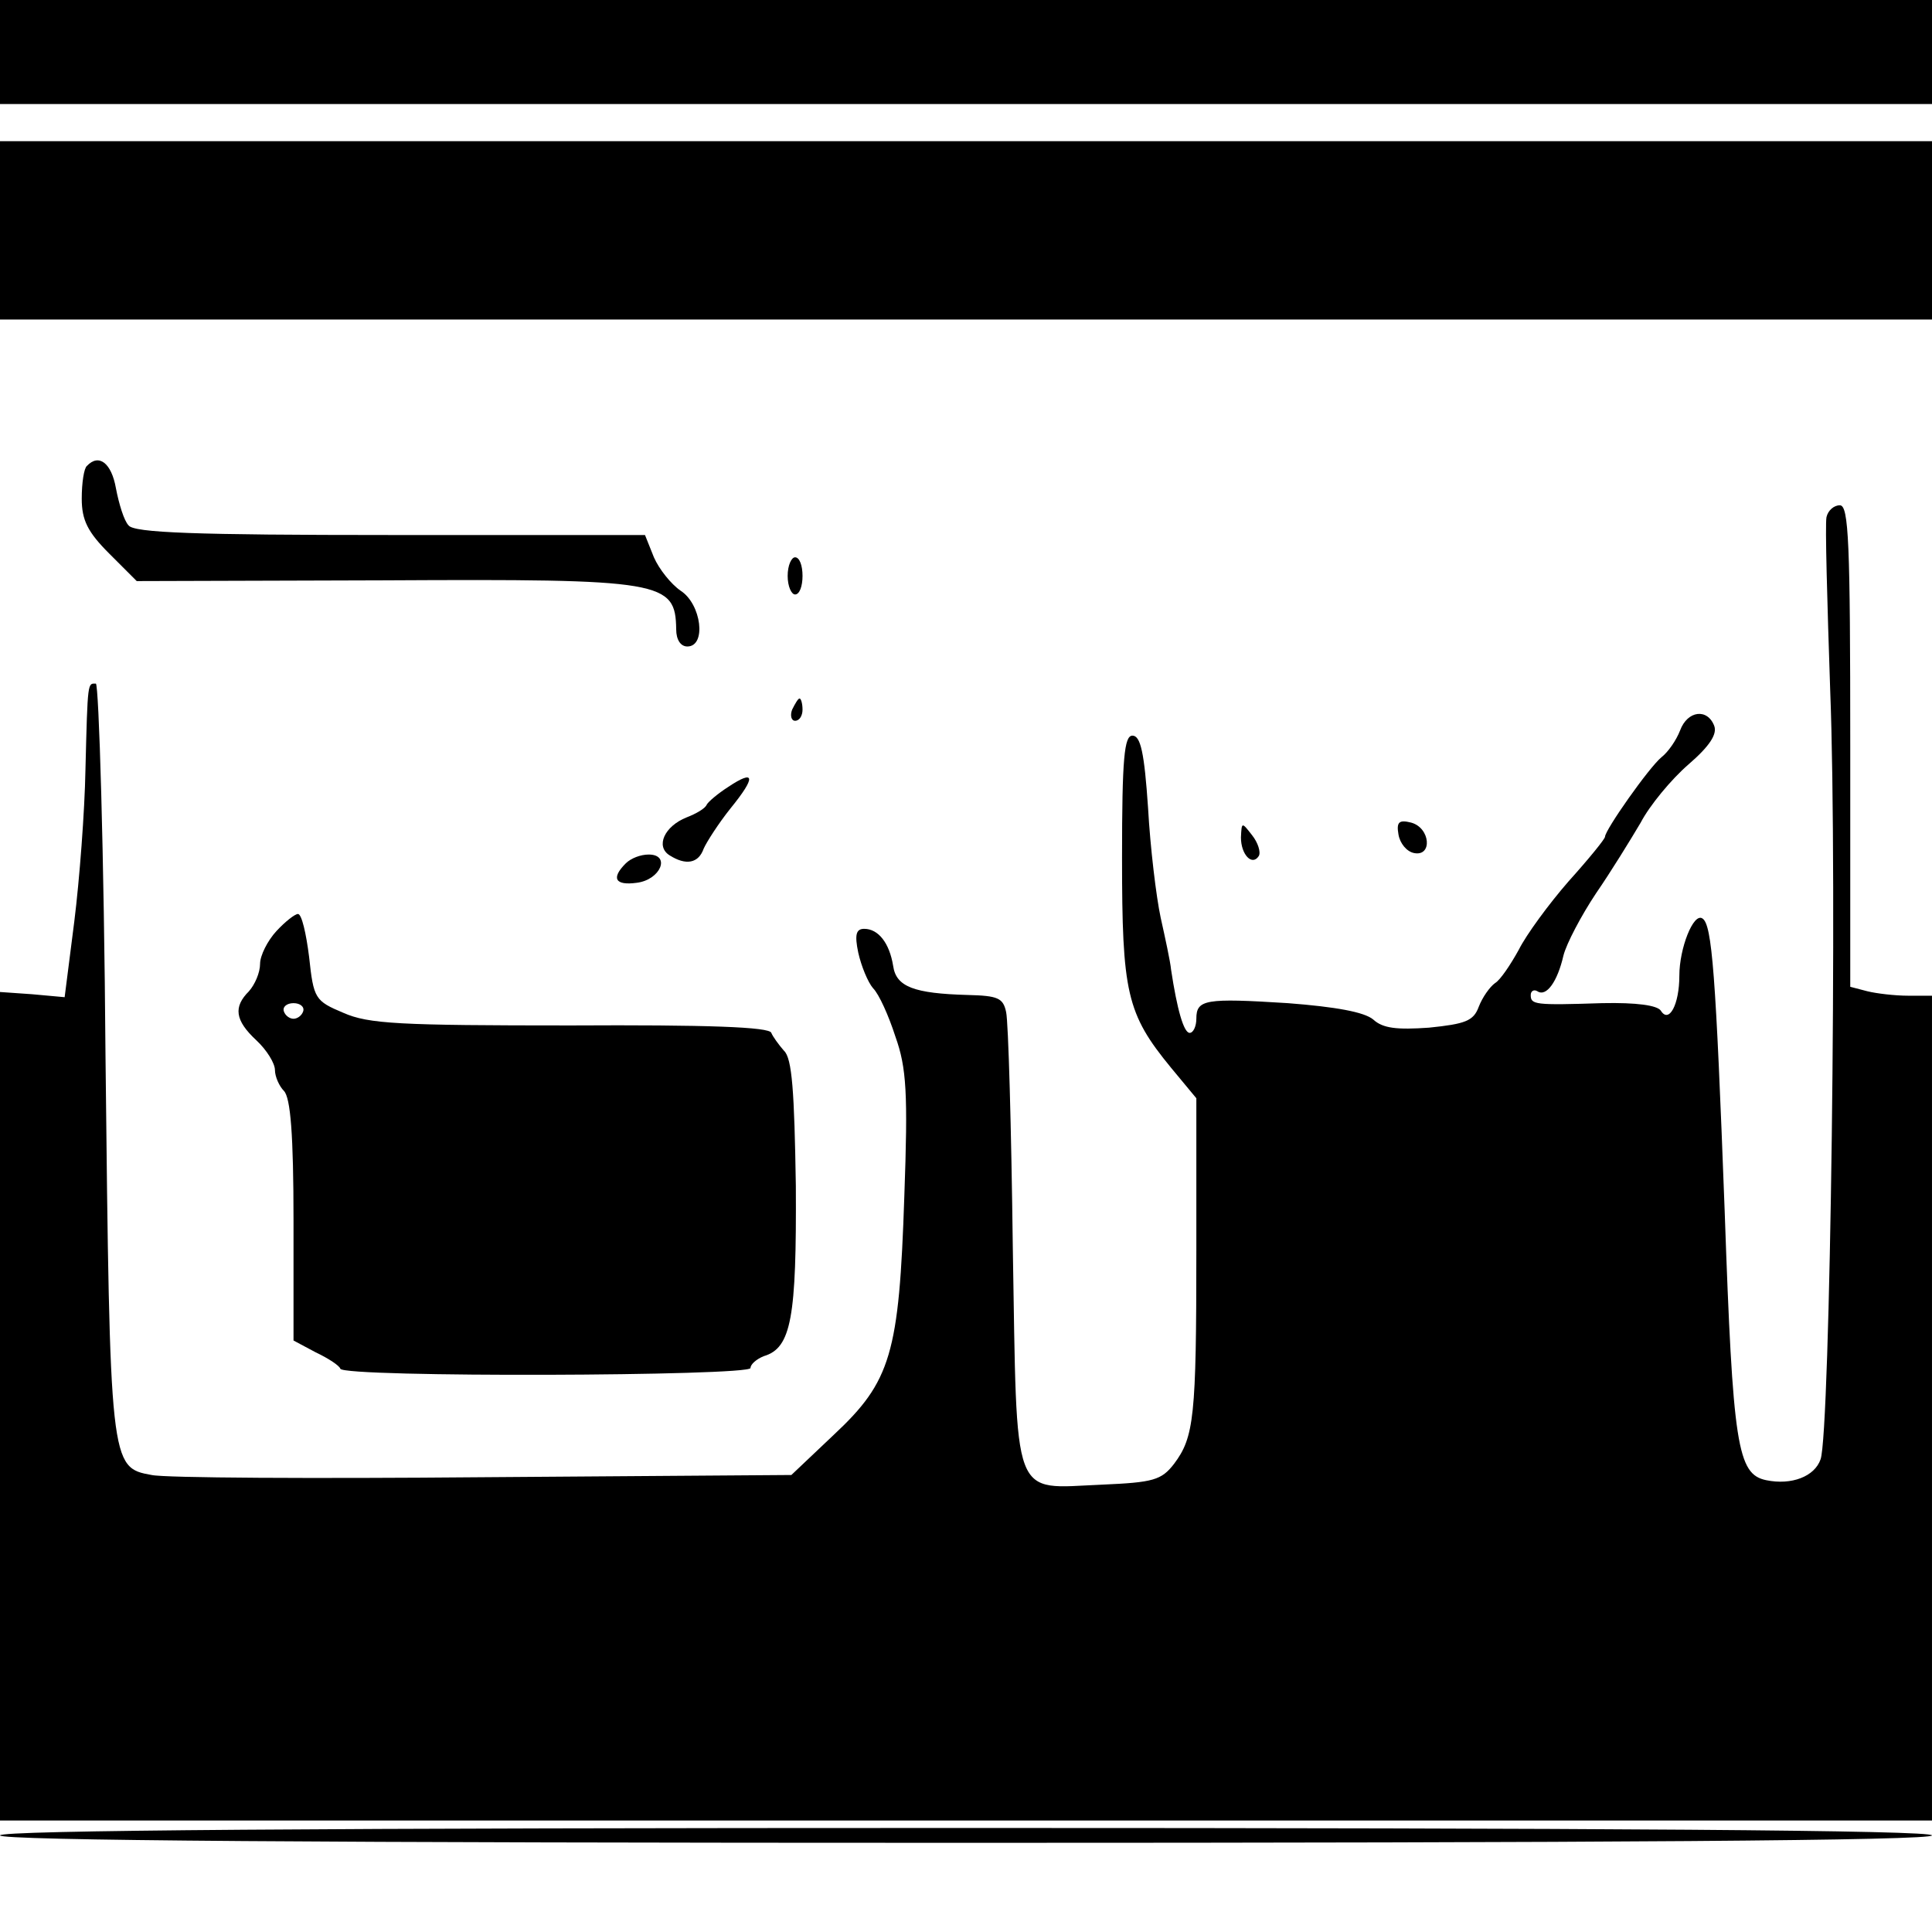
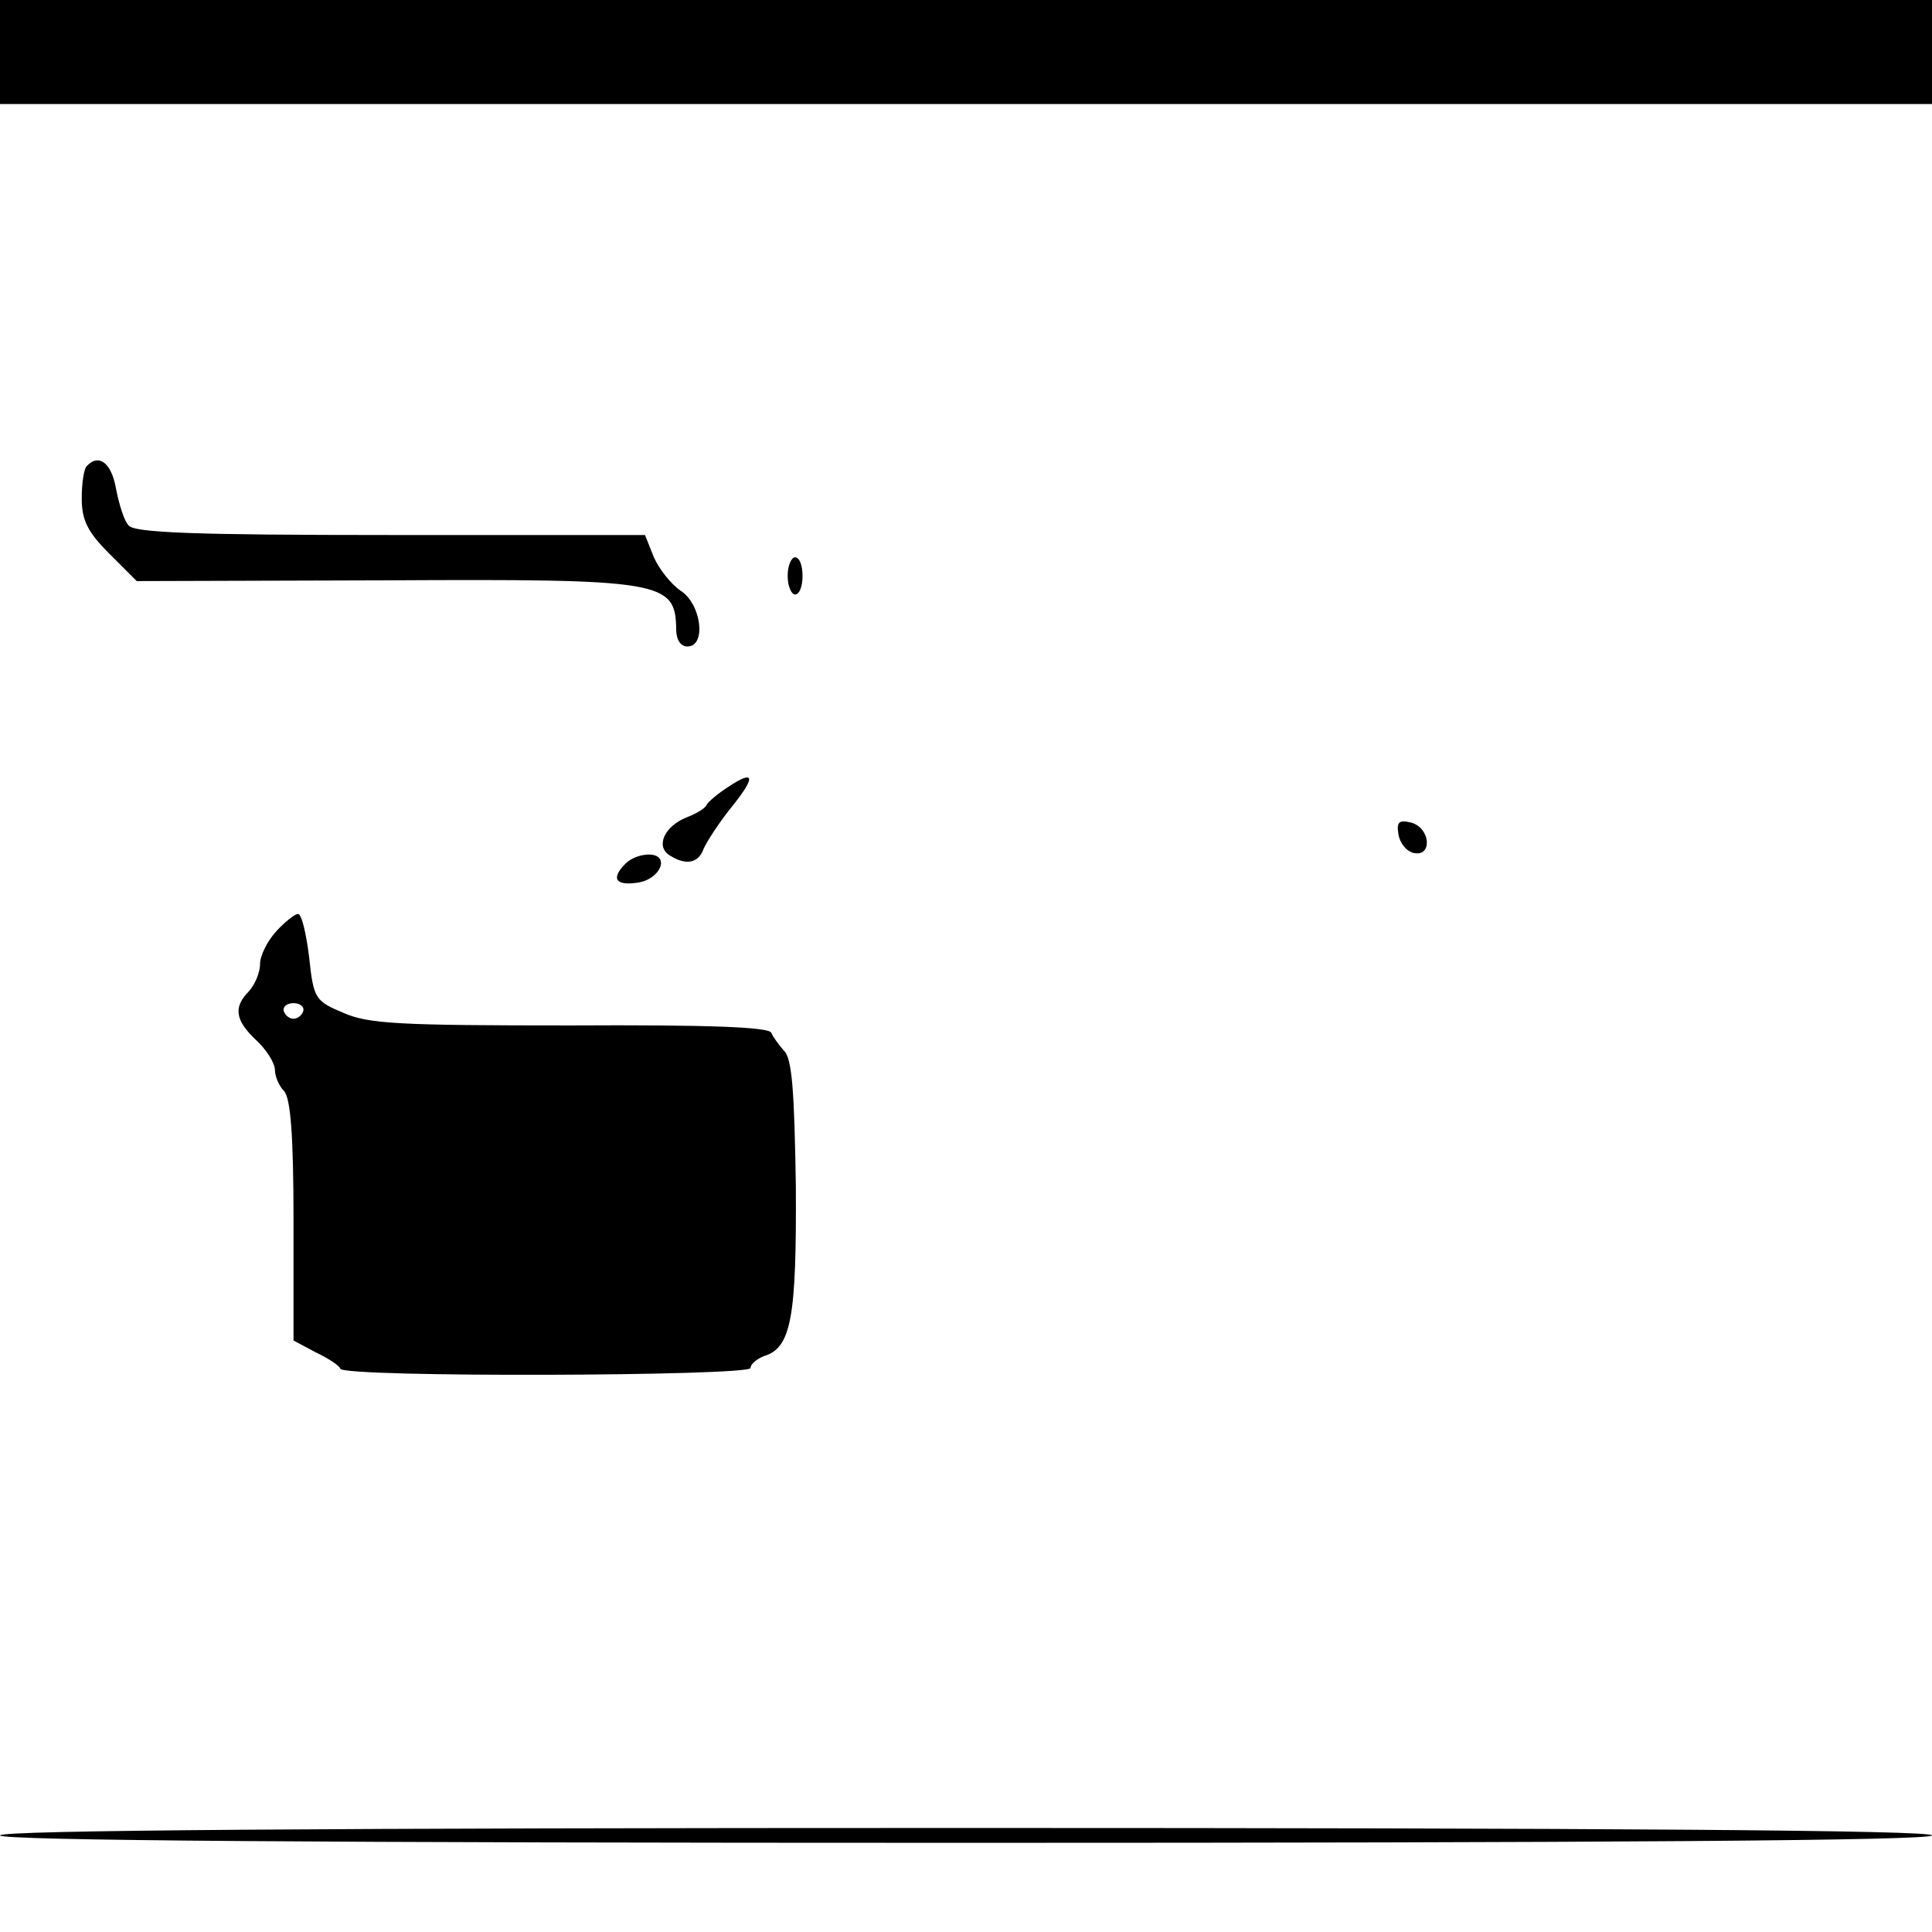
<svg xmlns="http://www.w3.org/2000/svg" version="1.0" width="260pt" height="260pt" viewBox="0 0 260 260" preserveAspectRatio="xMidYMid meet">
  <g transform="translate(0,260) scale(0.1,-0.1)" fill="#000000" stroke="none">
    <path d="M0 2530 l0 -70 1300 0 1300 0 0 70 0 70 -1300 0 -1300 0 0 -70z" />
-     <path d="M0 2290 l0 -120 1300 0 1300 0 0 120 0 120 -1300 0 -1300 0 0 -120z" />
    <path d="M117 1973 c-4 -3 -7 -23 -7 -44 0 -29 8 -45 37 -74 l37 -37 333 1 c376 2 392 -1 393 -66 0 -14 6 -23 15 -23 26 0 19 57 -9 75 -13 9 -29 29 -36 45 l-12 30 -343 0 c-262 0 -345 3 -352 13 -6 6 -13 29 -17 50 -6 34 -23 47 -39 30z" />
-     <path d="M2458 1904 c-2 -10 1 -114 5 -233 10 -255 0 -1001 -13 -1035 -8 -23 -39 -35 -73 -28 -39 8 -45 46 -56 362 -12 321 -17 386 -30 394 -12 8 -31 -40 -31 -77 0 -39 -14 -65 -25 -47 -5 7 -32 11 -79 10 -91 -3 -96 -2 -96 11 0 5 4 8 9 5 12 -8 27 13 35 48 4 16 24 54 44 84 20 29 47 73 60 95 12 23 41 58 64 78 29 25 39 41 35 52 -9 24 -36 21 -46 -6 -5 -13 -16 -29 -25 -36 -17 -14 -76 -98 -76 -107 0 -3 -22 -30 -49 -60 -27 -31 -57 -72 -67 -92 -11 -20 -25 -41 -32 -45 -7 -5 -17 -19 -22 -32 -7 -19 -18 -23 -67 -28 -43 -3 -62 -1 -75 11 -12 10 -50 17 -115 22 -111 7 -123 5 -123 -21 0 -10 -4 -19 -9 -19 -8 0 -17 32 -25 85 -1 11 -8 43 -14 70 -6 28 -14 94 -17 148 -5 74 -10 97 -21 97 -11 0 -14 -30 -14 -164 0 -182 6 -210 66 -283 l34 -41 0 -205 c0 -224 -3 -251 -30 -287 -17 -22 -28 -25 -97 -28 -123 -5 -114 -28 -120 319 -2 162 -6 304 -9 317 -4 19 -11 22 -52 23 -72 2 -96 11 -100 39 -5 31 -20 50 -39 50 -11 0 -13 -8 -8 -32 4 -18 13 -40 20 -48 8 -8 21 -37 30 -65 15 -42 17 -76 12 -215 -7 -212 -18 -249 -95 -321 l-57 -54 -415 -3 c-228 -2 -429 -1 -446 3 -56 10 -56 13 -62 563 -2 276 -9 502 -13 502 -11 0 -11 5 -14 -116 -1 -56 -8 -148 -15 -204 l-13 -102 -44 4 -43 3 0 -557 0 -558 1300 0 1300 0 0 555 0 555 -32 0 c-18 0 -43 3 -55 6 l-23 6 0 324 c0 274 -2 324 -14 324 -8 0 -16 -7 -18 -16z" />
    <path d="M1060 1825 c0 -14 5 -25 10 -25 6 0 10 11 10 25 0 14 -4 25 -10 25 -5 0 -10 -11 -10 -25z" />
-     <path d="M1066 1645 c-3 -8 -1 -15 4 -15 6 0 10 7 10 15 0 8 -2 15 -4 15 -2 0 -6 -7 -10 -15z" />
    <path d="M980 1541 c-14 -9 -27 -20 -29 -24 -2 -5 -14 -12 -27 -17 -30 -12 -42 -39 -23 -51 22 -14 39 -11 46 9 4 9 20 34 36 54 35 43 33 53 -3 29z" />
    <path d="M1882 1477 c2 -12 11 -23 21 -25 25 -5 22 34 -4 41 -16 4 -20 1 -17 -16z" />
-     <path d="M1670 1473 c0 -23 15 -39 24 -25 3 5 -1 18 -9 28 -14 18 -14 18 -15 -3z" />
    <path d="M842 1438 c-20 -20 -14 -30 15 -26 32 4 46 38 16 38 -11 0 -24 -5 -31 -12z" />
    <path d="M372 1347 c-12 -13 -22 -33 -22 -44 0 -12 -7 -28 -15 -37 -21 -21 -19 -39 10 -66 14 -13 25 -31 25 -40 0 -9 6 -22 12 -28 9 -9 13 -59 13 -175 l0 -161 30 -16 c17 -8 32 -18 33 -22 5 -12 552 -10 552 1 0 5 8 12 18 16 37 11 44 52 43 229 -2 127 -5 172 -16 182 -7 8 -15 19 -17 24 -2 8 -87 11 -270 10 -231 0 -272 2 -306 17 -38 16 -40 19 -46 75 -4 32 -10 58 -15 58 -4 0 -17 -10 -29 -23z m36 -108 c-2 -6 -8 -10 -13 -10 -5 0 -11 4 -13 10 -2 6 4 11 13 11 9 0 15 -5 13 -11z" />
    <path d="M0 130 c0 -7 440 -10 1300 -10 860 0 1300 3 1300 10 0 7 -440 10 -1300 10 -860 0 -1300 -3 -1300 -10z" />
  </g>
</svg>